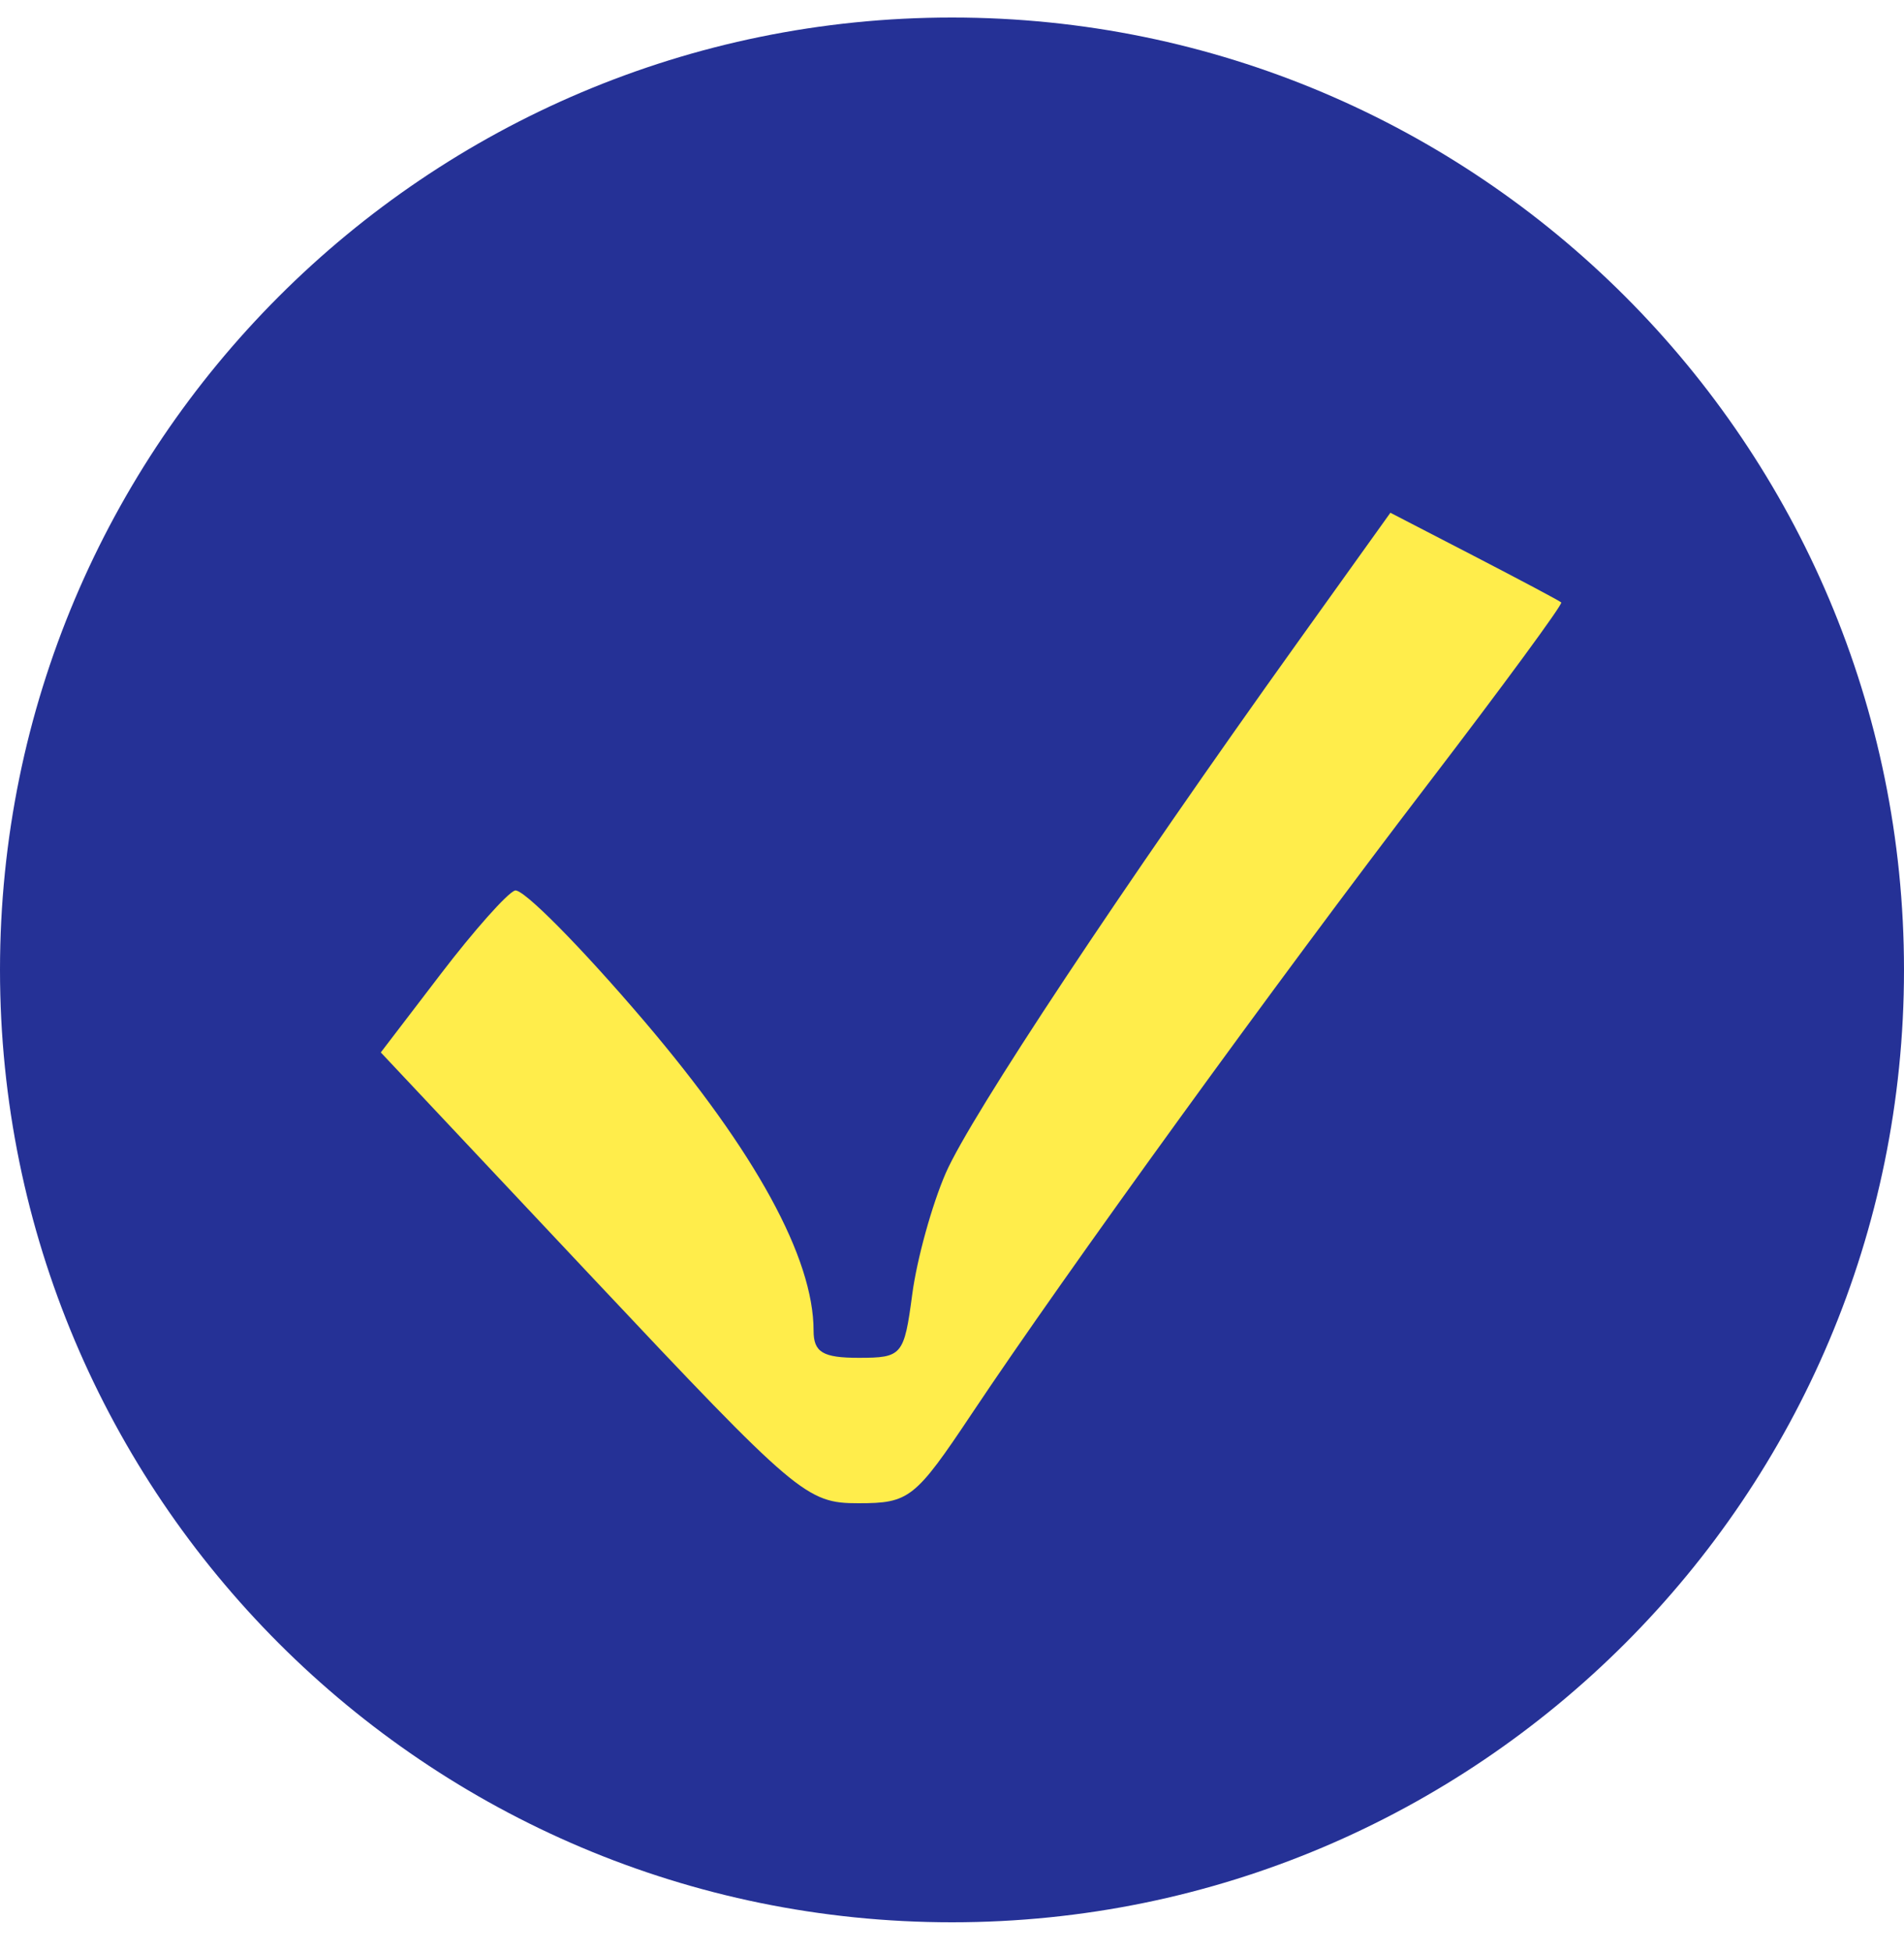
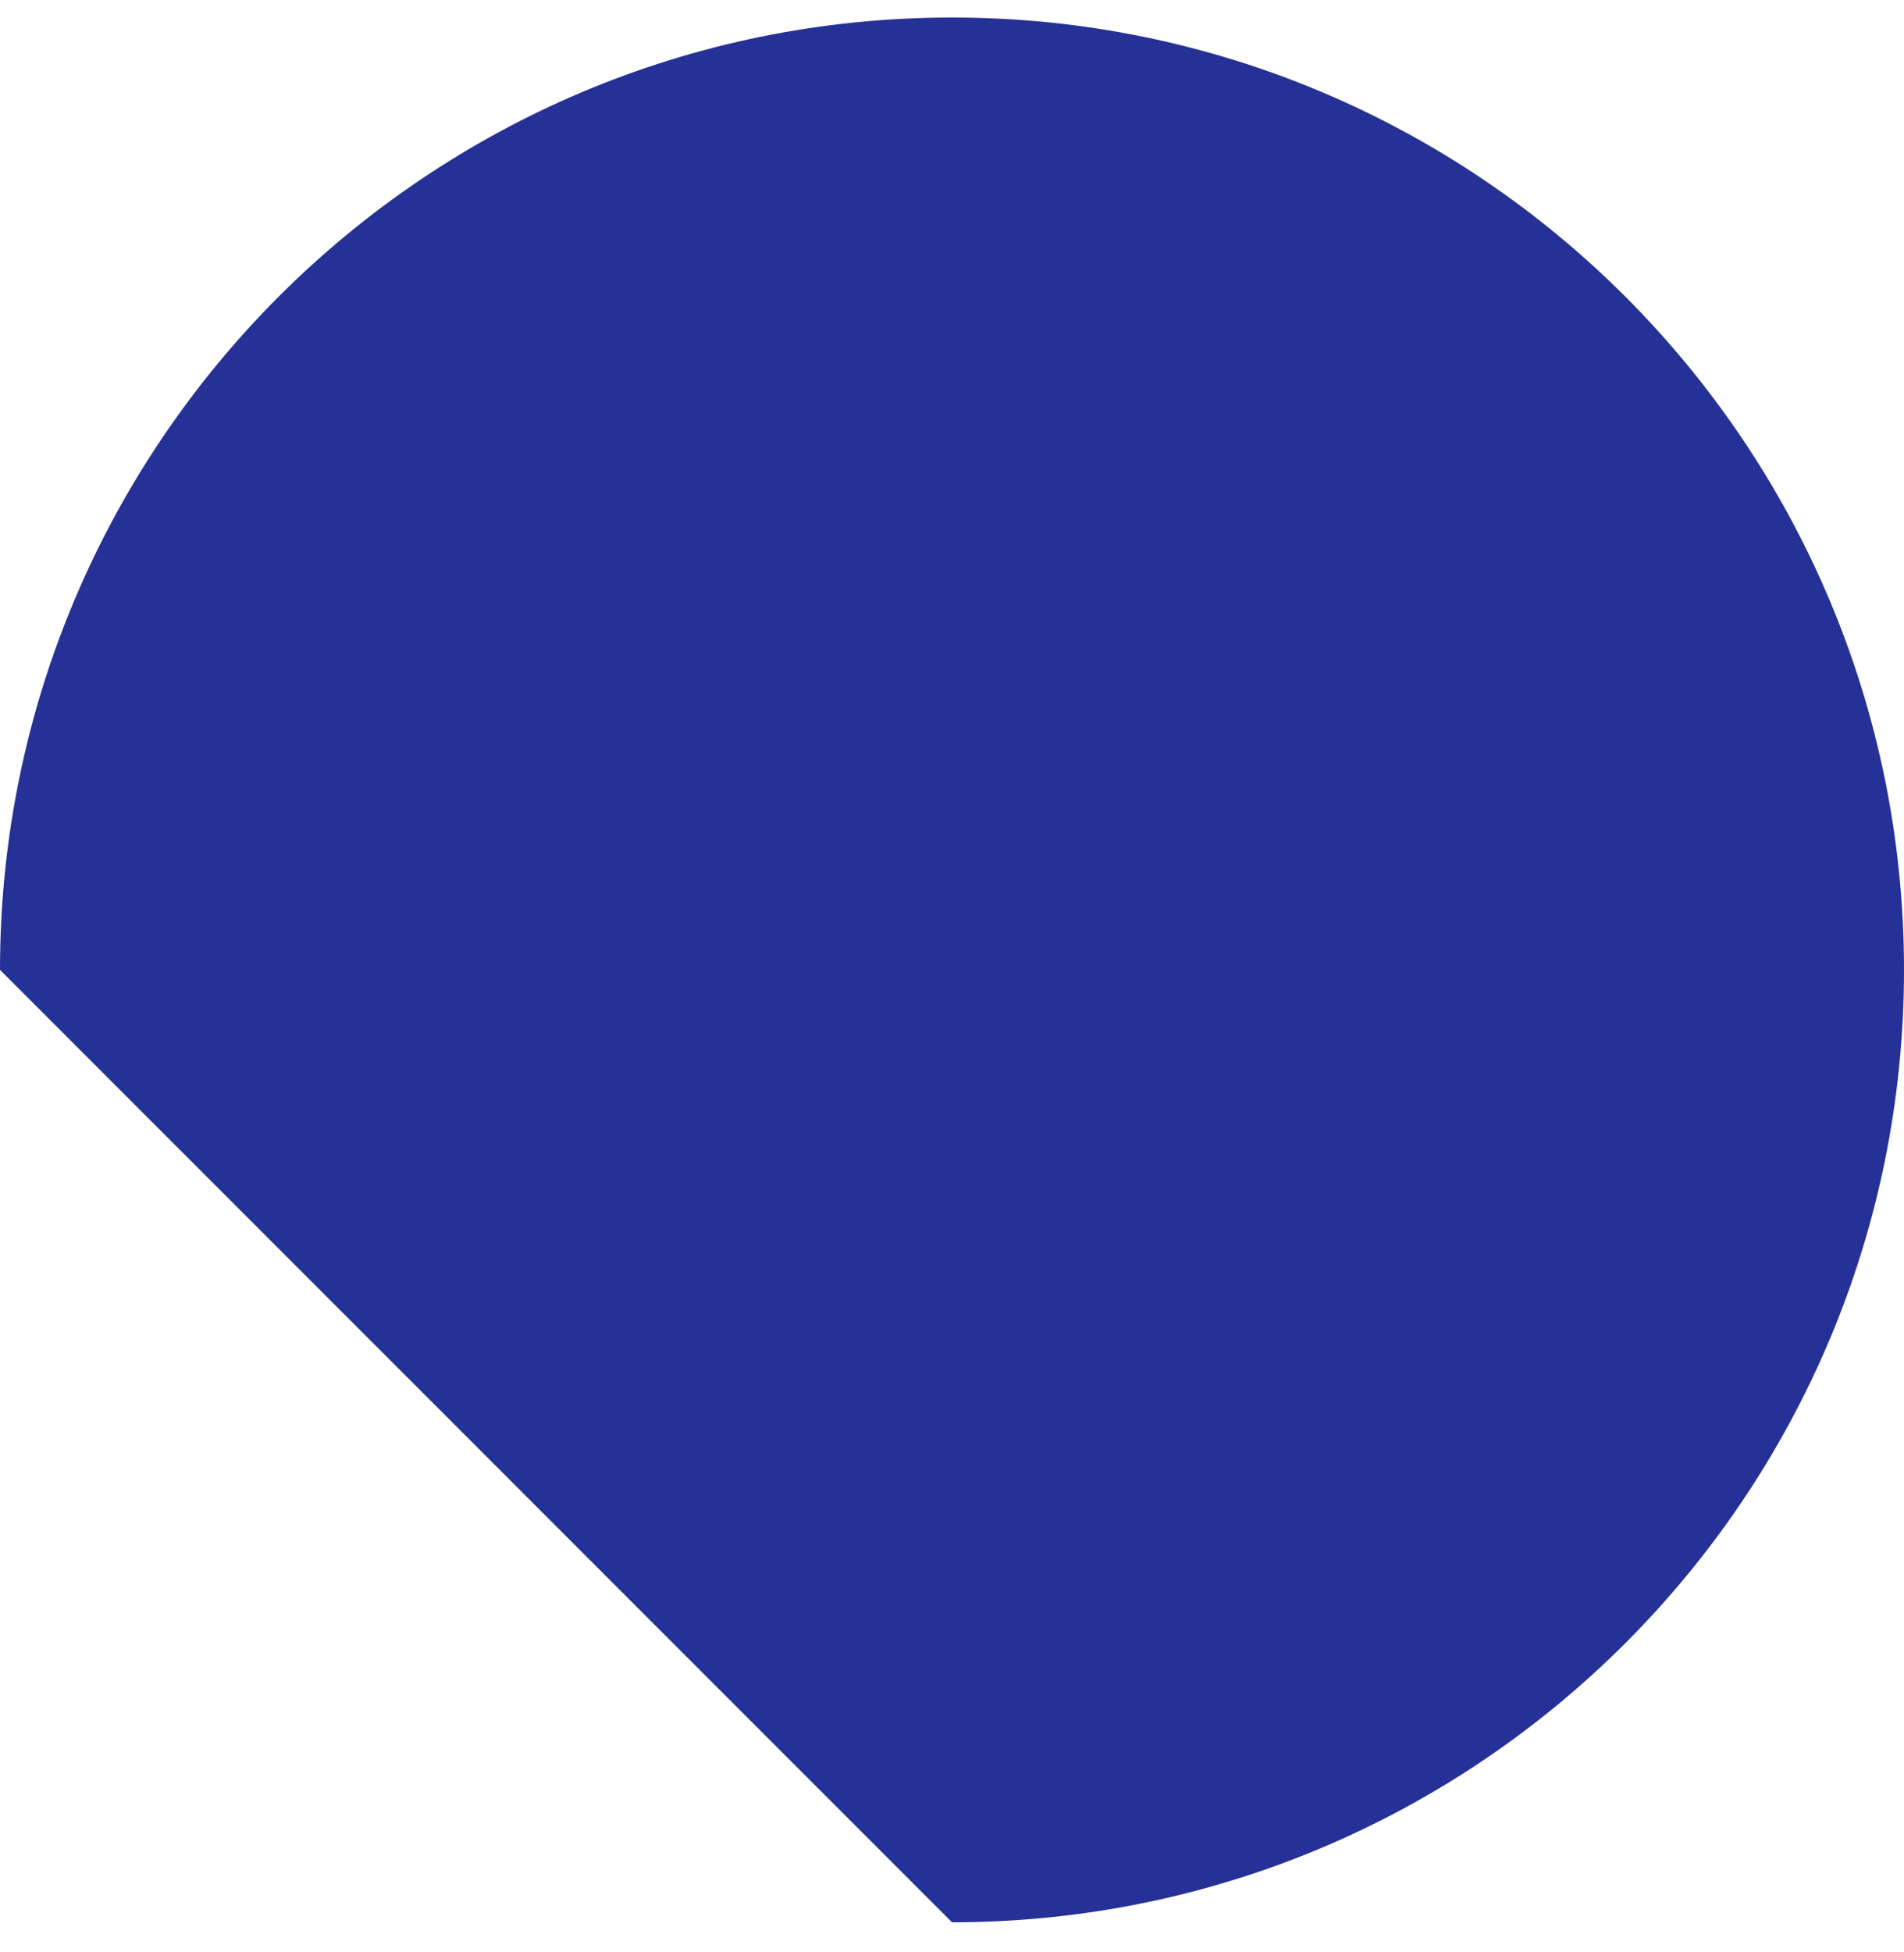
<svg xmlns="http://www.w3.org/2000/svg" width="40" height="41" viewBox="0 0 40 41" fill="none">
-   <path fill-rule="evenodd" clip-rule="evenodd" d="M20 40.368C31.046 40.368 40 31.414 40 20.368C40 9.322 31.046 0.368 20 0.368C8.954 0.368 0 9.322 0 20.368C0 31.414 8.954 40.368 20 40.368Z" fill="#253196" />
-   <path fill-rule="evenodd" clip-rule="evenodd" d="M27.281 13.461C23.587 18.618 20.393 23.433 19.869 24.634C19.579 25.3 19.262 26.445 19.165 27.179C18.994 28.465 18.952 28.514 18.04 28.514C17.286 28.514 17.092 28.398 17.092 27.944C17.092 26.418 15.874 24.192 13.538 21.448C12.203 19.882 10.979 18.645 10.817 18.701C10.655 18.757 9.954 19.545 9.261 20.452L8 22.101L12.452 26.835C16.745 31.398 16.945 31.568 18.032 31.568C19.103 31.568 19.224 31.473 20.422 29.678C22.392 26.726 26.811 20.627 29.982 16.486C31.57 14.411 32.838 12.685 32.799 12.651C32.761 12.616 31.937 12.179 30.97 11.678L29.21 10.768L27.281 13.461Z" fill="#FFED4B" />
+   <path fill-rule="evenodd" clip-rule="evenodd" d="M20 40.368C31.046 40.368 40 31.414 40 20.368C40 9.322 31.046 0.368 20 0.368C8.954 0.368 0 9.322 0 20.368Z" fill="#253196" />
</svg>